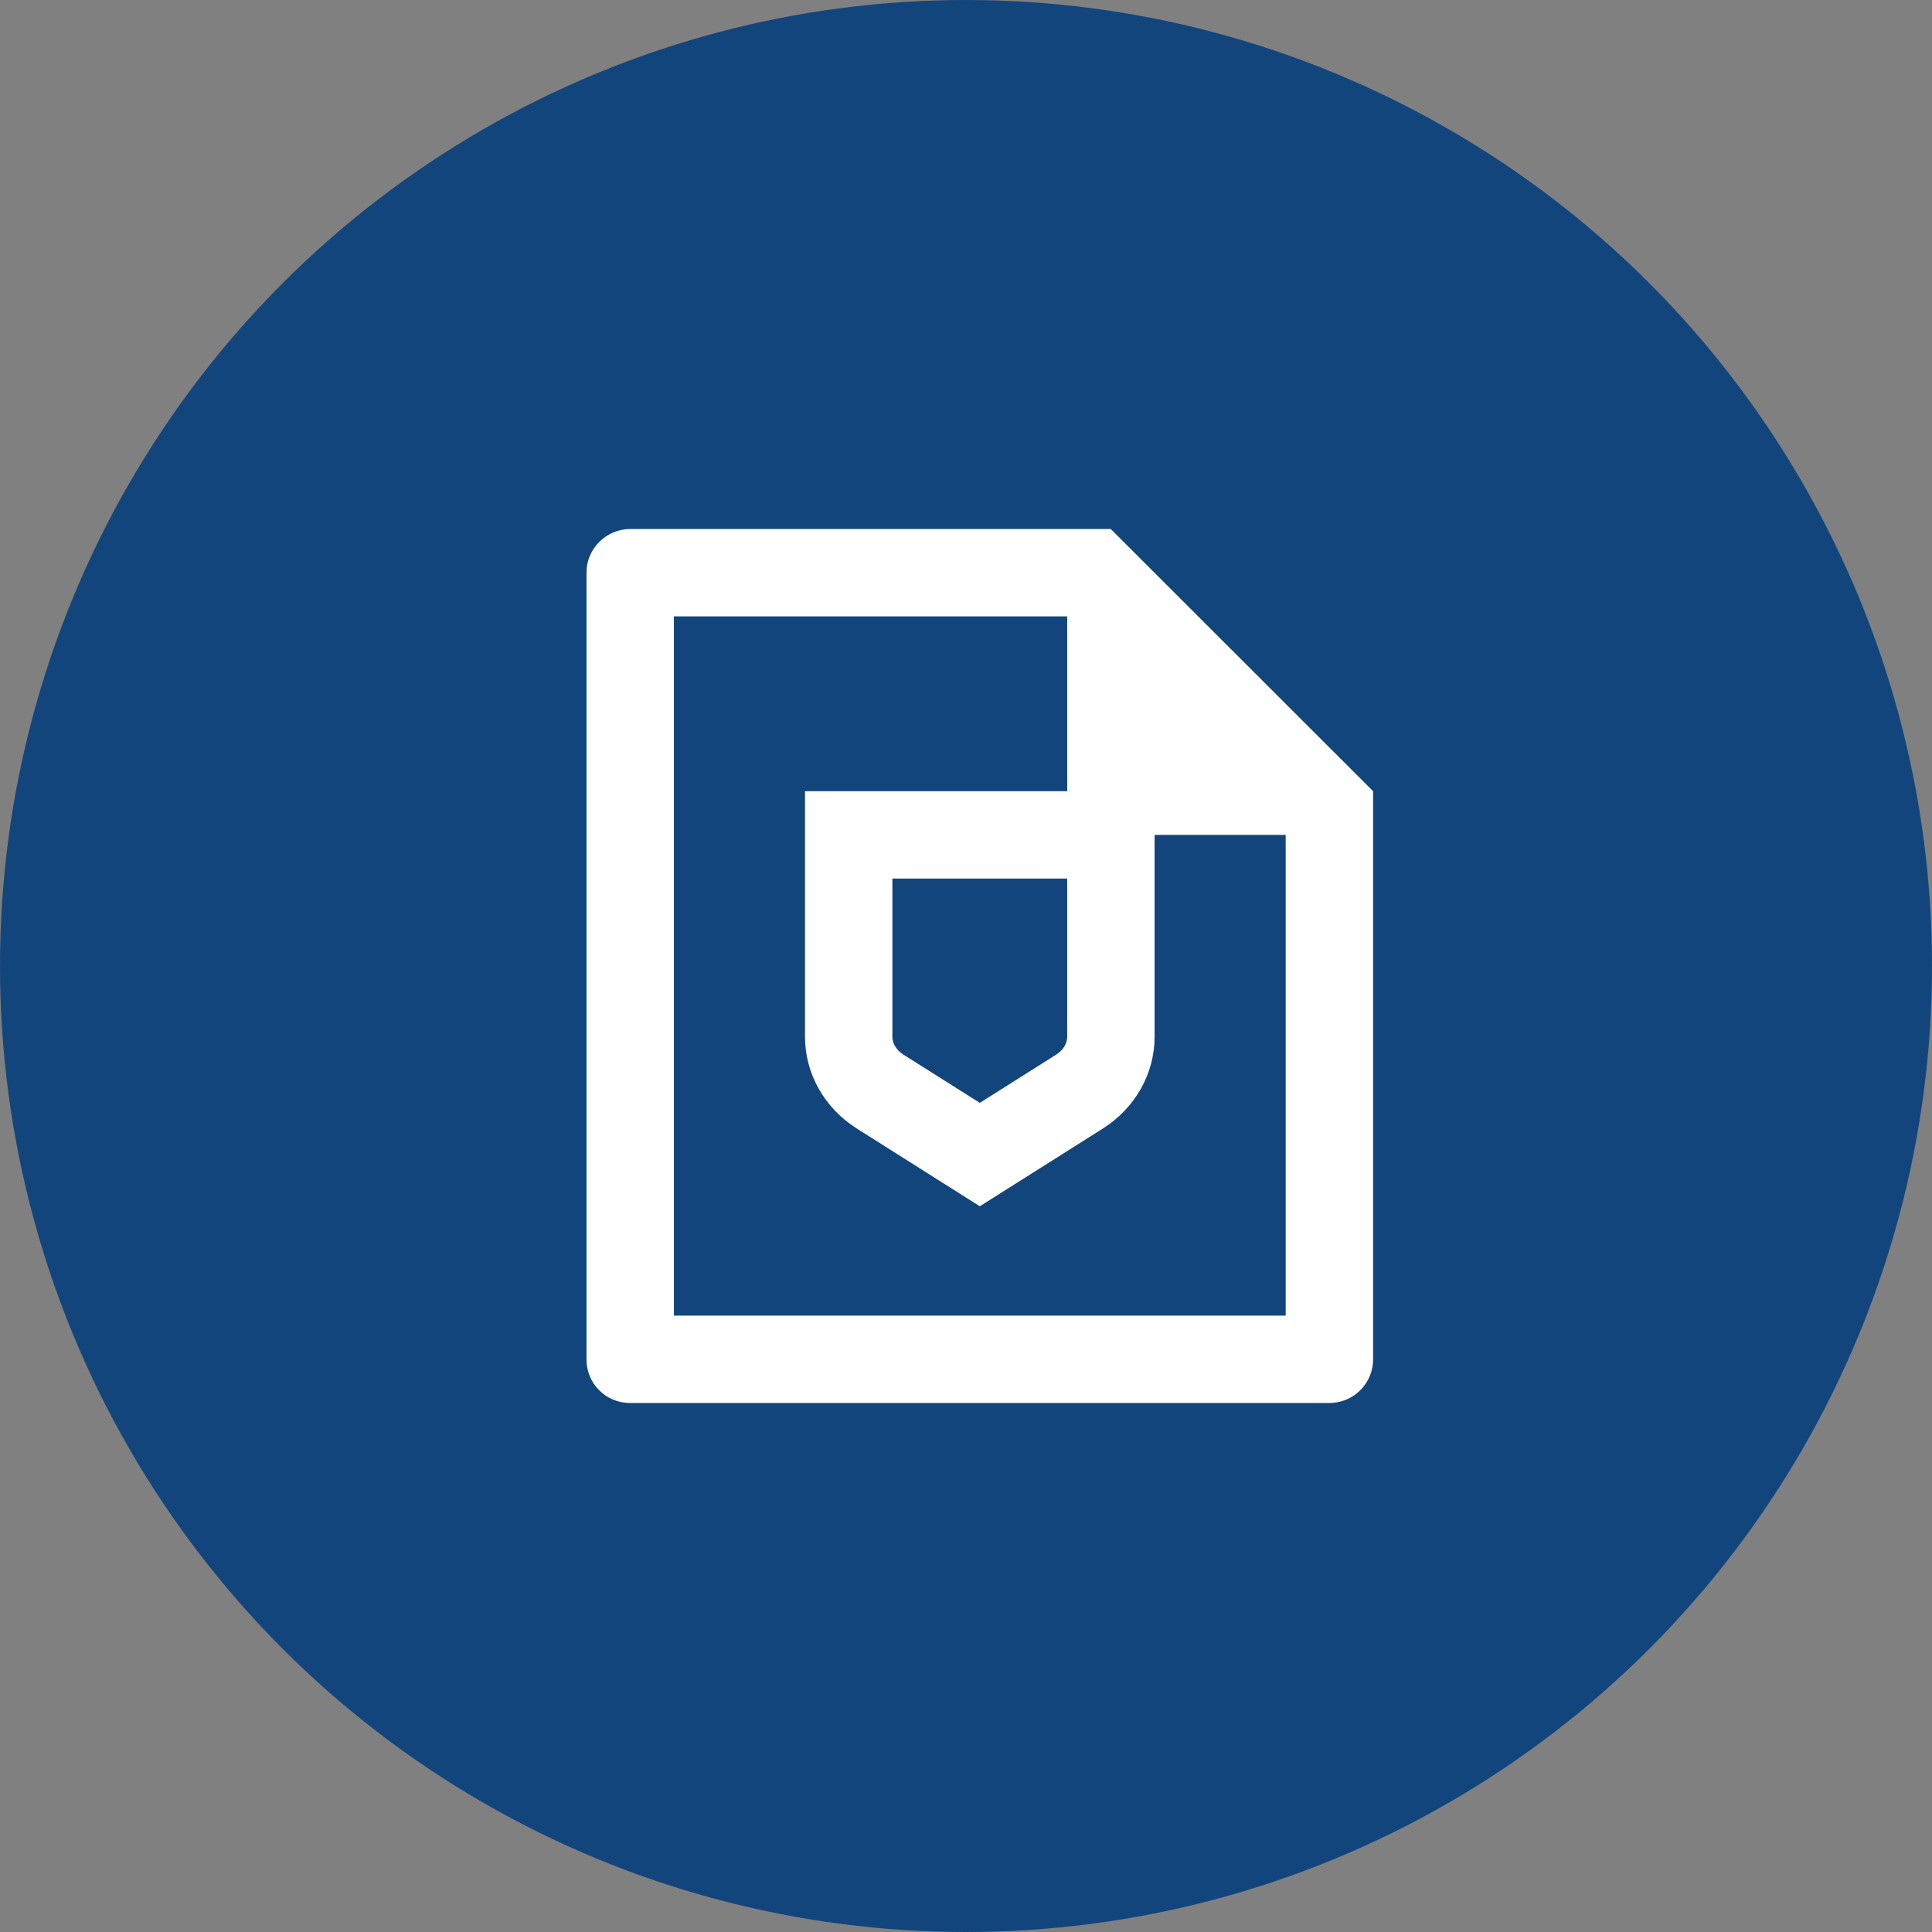
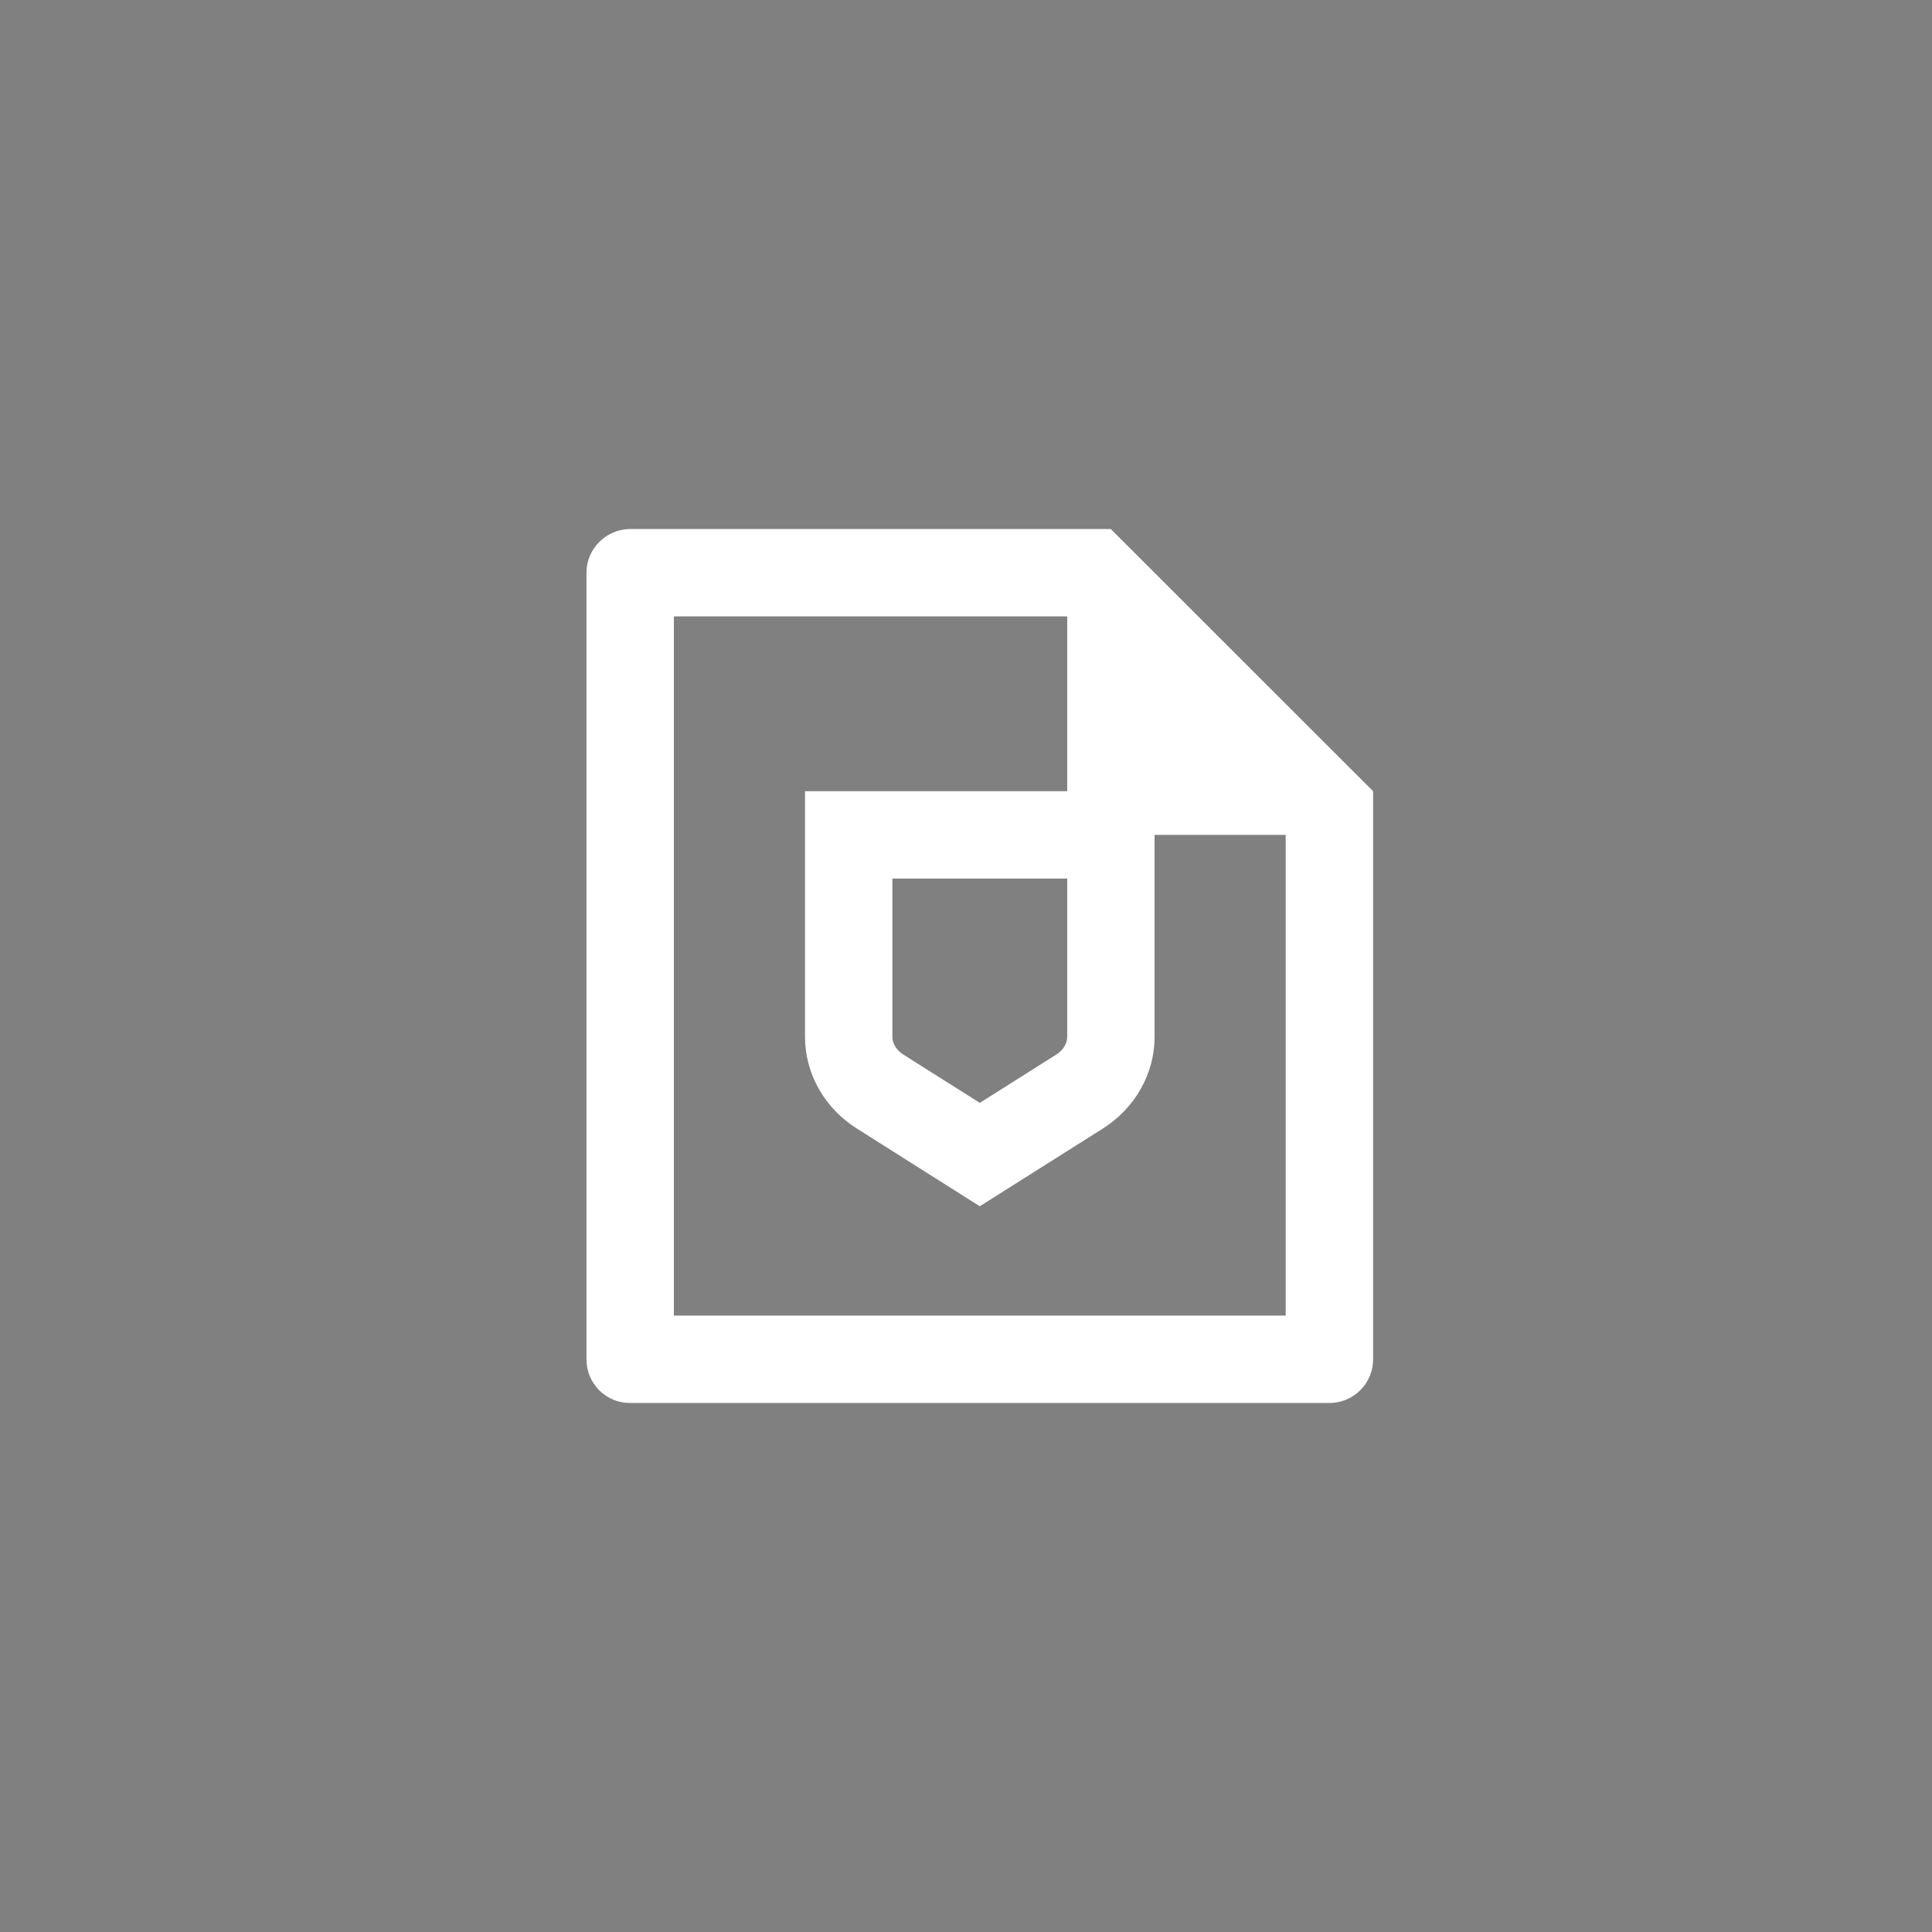
<svg xmlns="http://www.w3.org/2000/svg" width="70" height="70" viewBox="0 0 70 70" fill="none">
  <rect x="0" y="0" width="70" height="70" fill="#808080" stroke="none" />
-   <circle cx="35" cy="35" r="35" fill="#13457D" />
  <path d="M38.667 28.667V22.333H24.417V47.667H46.583V30.25H41.833V37.565C41.833 38.901 41.127 40.151 39.954 40.892L35.5 43.705L31.046 40.89C29.873 40.151 29.167 38.901 29.167 37.565V28.667H38.667ZM49.75 28.667V49.239C49.752 49.447 49.712 49.653 49.634 49.846C49.556 50.038 49.44 50.214 49.294 50.362C49.148 50.51 48.974 50.628 48.783 50.709C48.591 50.789 48.386 50.832 48.178 50.833H22.822C22.405 50.833 22.006 50.668 21.711 50.373C21.416 50.079 21.25 49.679 21.25 49.263V20.737C21.25 19.887 21.961 19.167 22.837 19.167H40.245L49.75 28.667ZM32.333 37.565C32.333 37.803 32.471 38.046 32.737 38.214L35.5 39.959L38.263 38.214C38.529 38.046 38.667 37.803 38.667 37.565V31.833H32.333V37.565Z" fill="white" />
</svg>